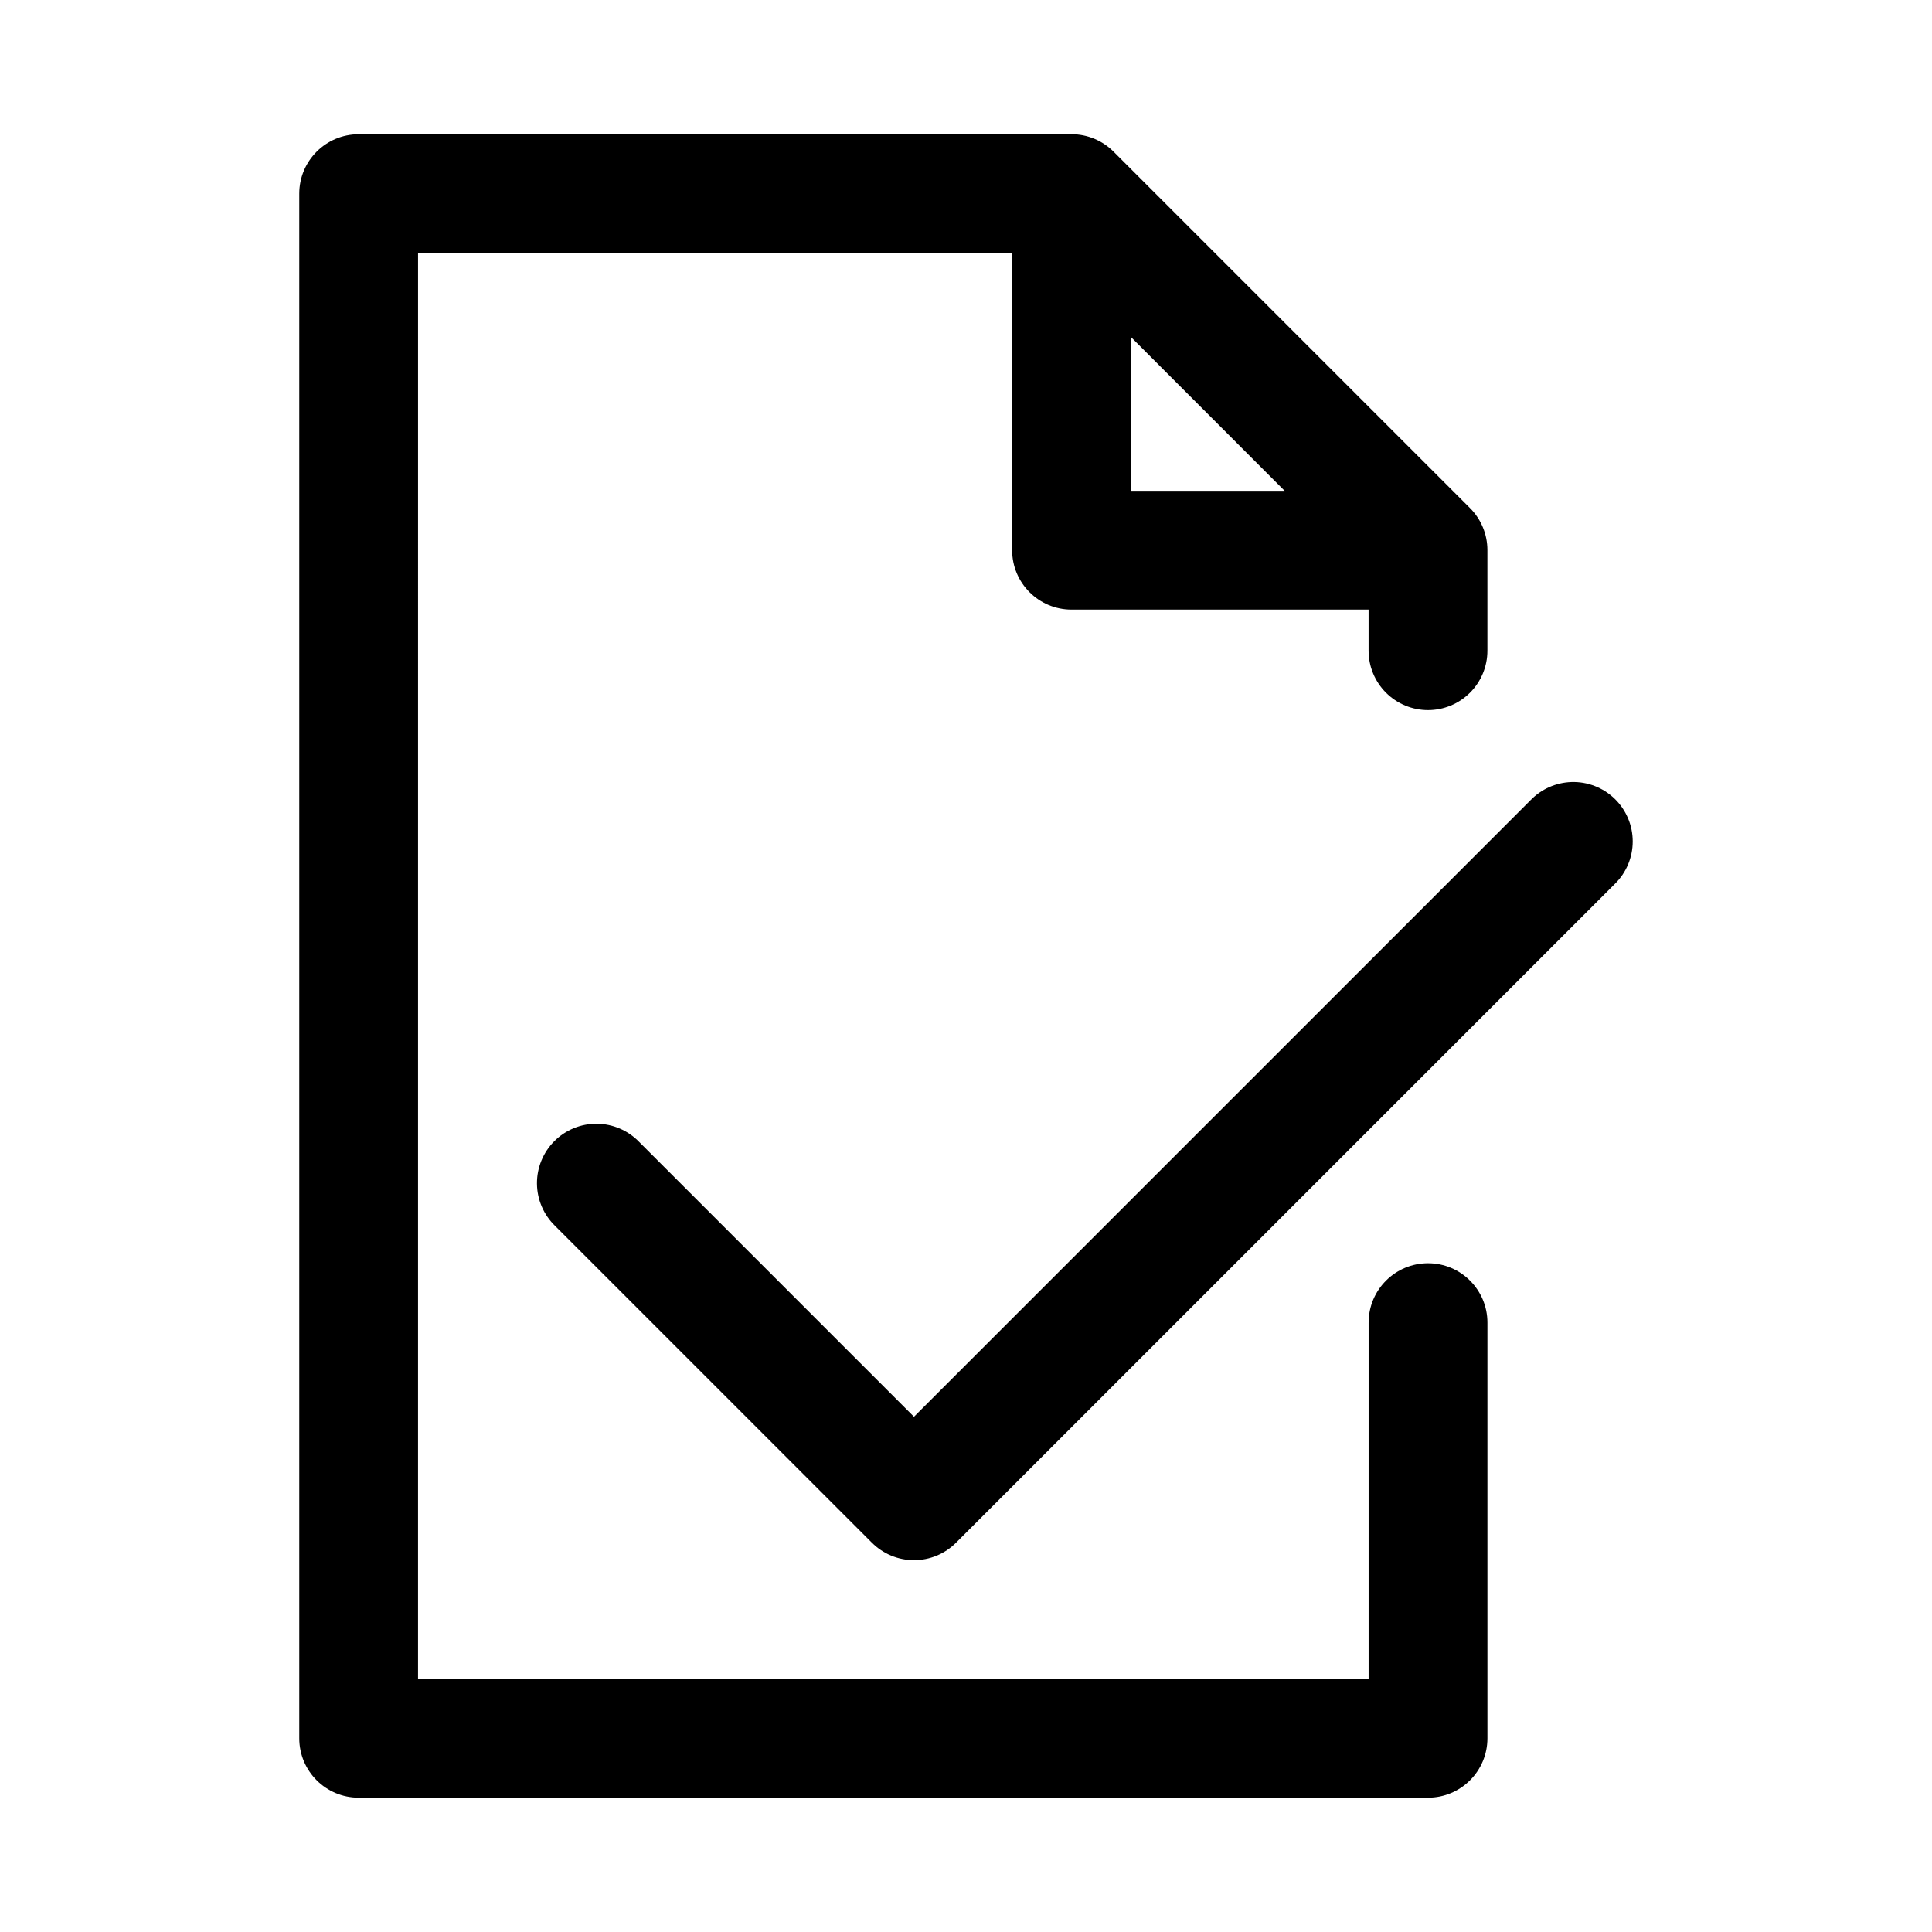
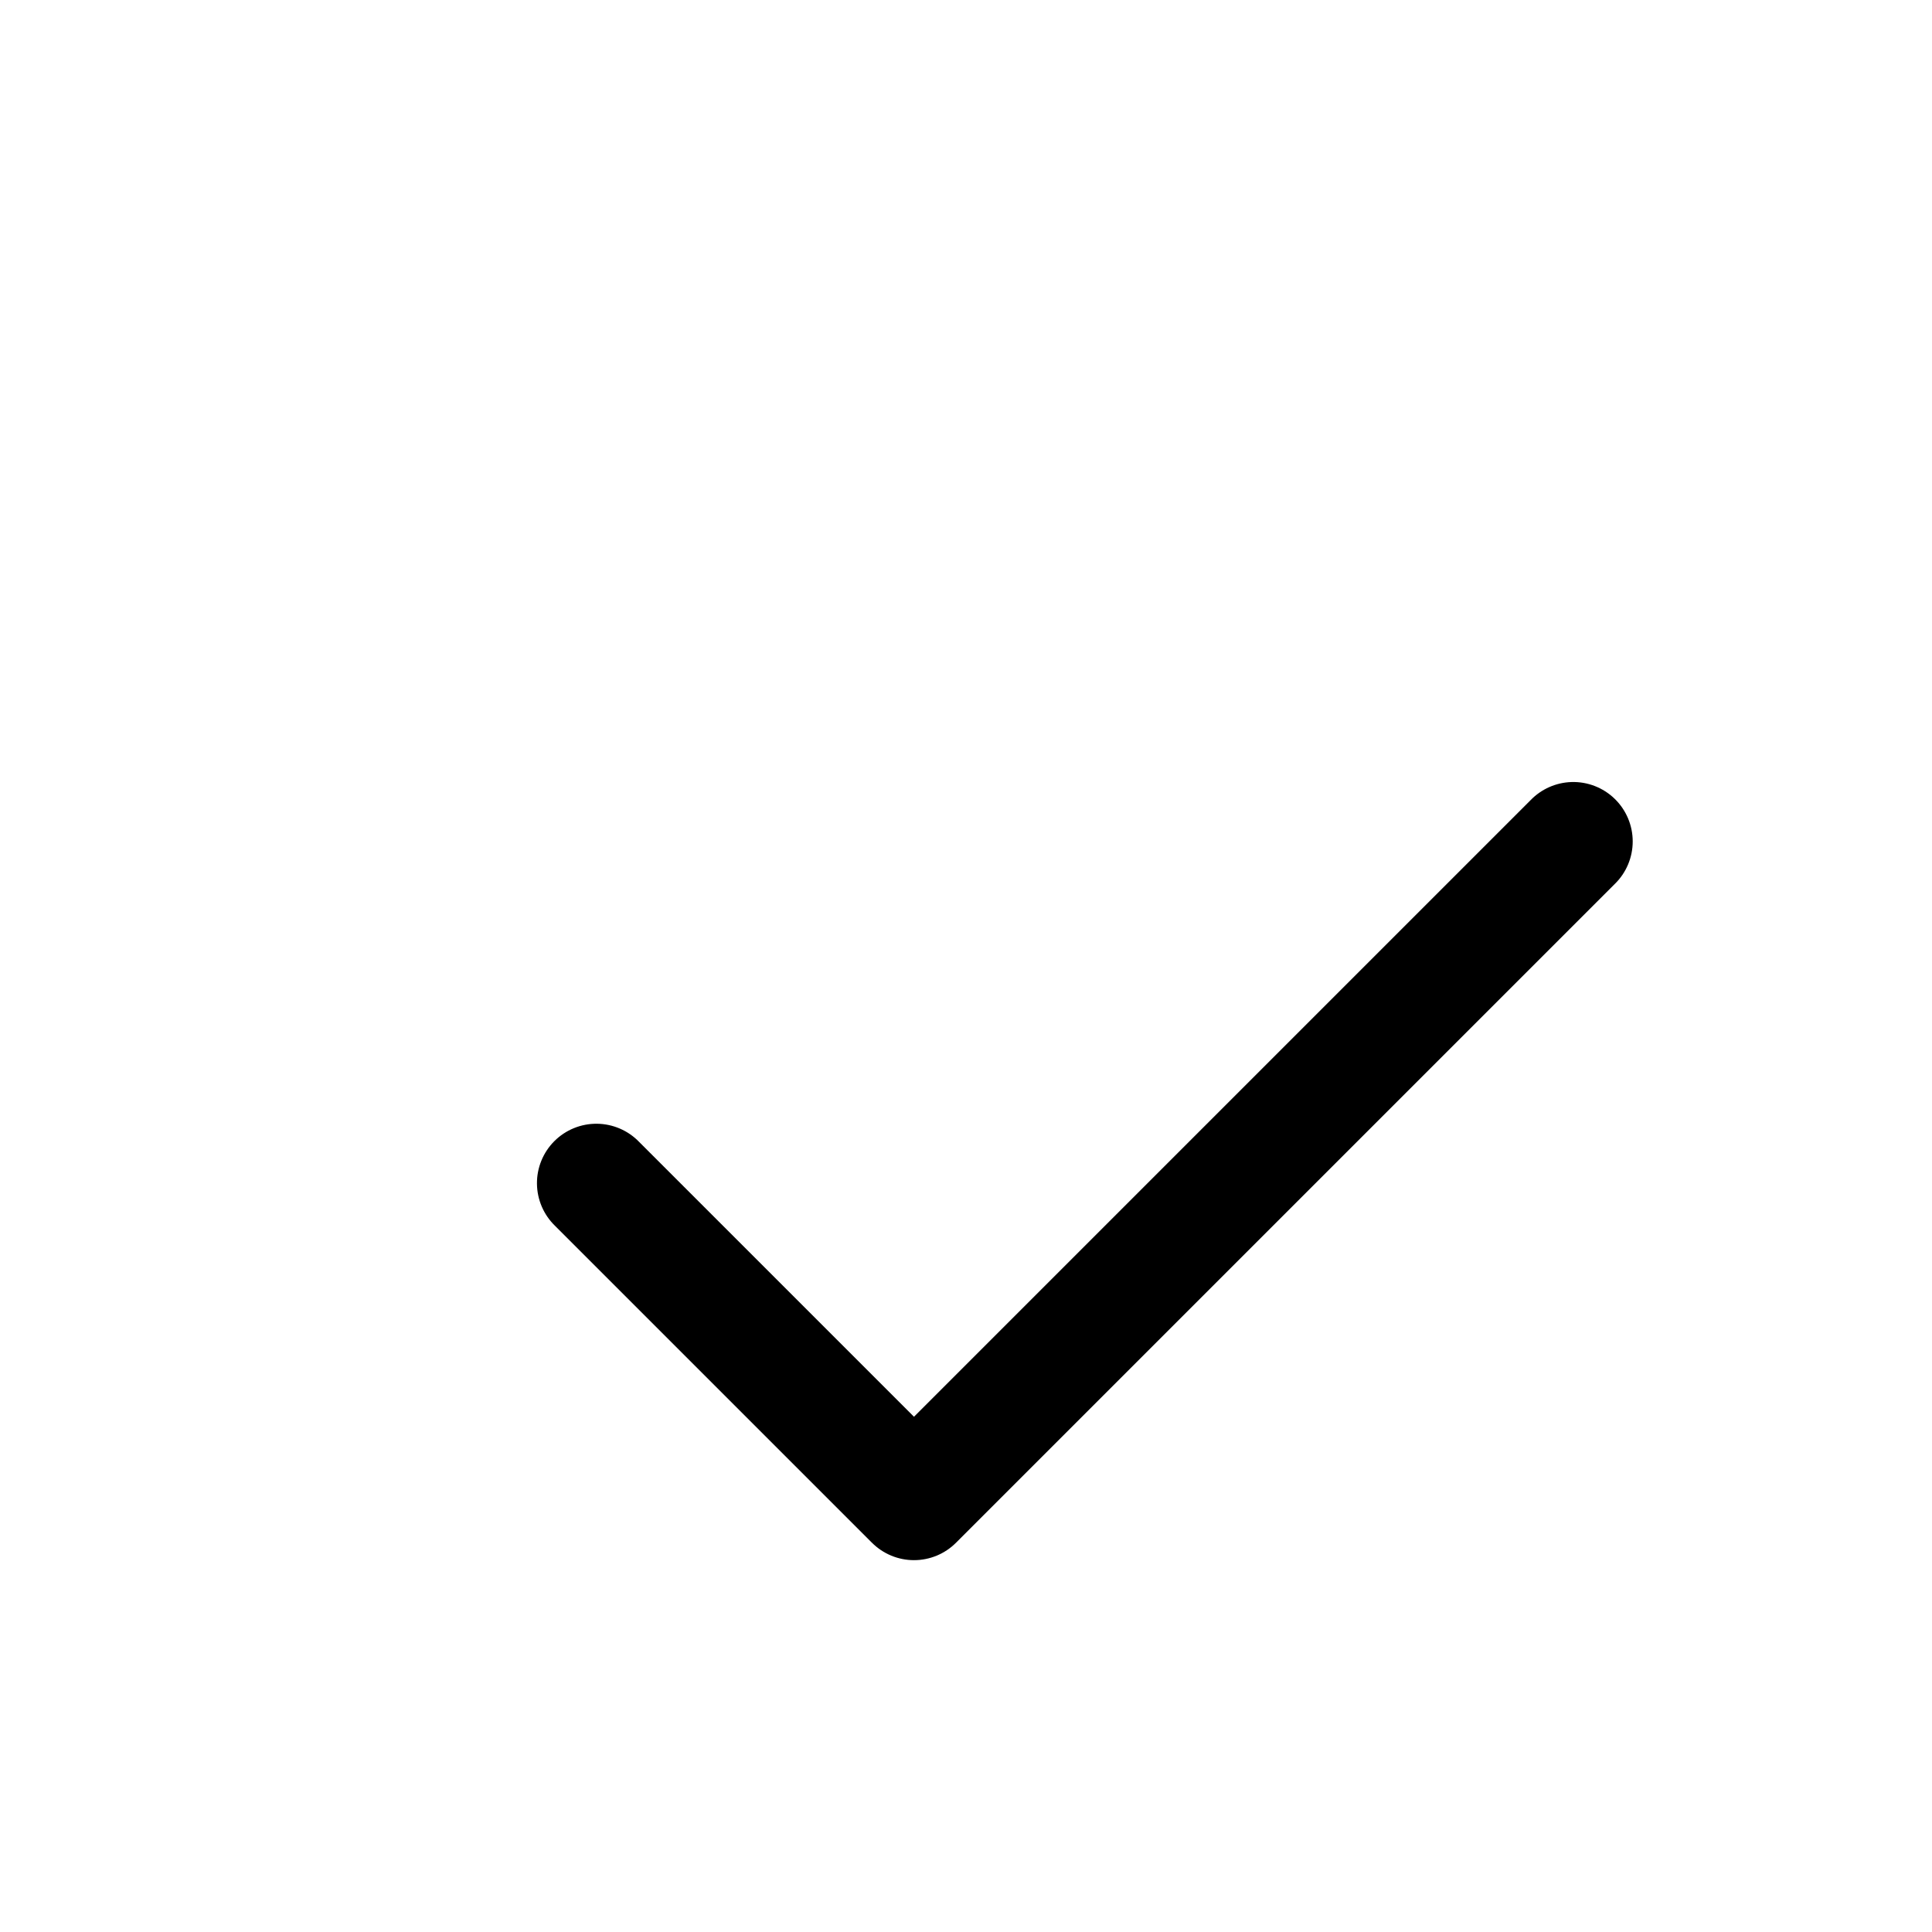
<svg xmlns="http://www.w3.org/2000/svg" fill="#000000" width="800px" height="800px" version="1.1" viewBox="144 144 512 512">
  <g>
    <path d="m560.45 351.25c-4.082 0.129-7.953 1.84-10.797 4.766l-163.44 163.44-72.816-72.816h0.004c-2.934-3.051-6.969-4.793-11.199-4.836s-8.301 1.617-11.293 4.609c-2.992 2.992-4.652 7.062-4.609 11.293s1.785 8.266 4.836 11.199l83.949 83.949v-0.004c2.953 2.953 6.957 4.609 11.133 4.609 4.172 0 8.176-1.656 11.129-4.609l174.57-174.57c3.055-2.969 4.773-7.047 4.769-11.309-0.004-4.258-1.734-8.336-4.793-11.297-3.059-2.961-7.191-4.559-11.445-4.426z" />
-     <path d="m239.05 179.58c-8.695 0-15.742 7.051-15.742 15.742v409.34c0 8.695 7.051 15.742 15.742 15.742h283.39c8.695 0 15.742-7.051 15.742-15.742v-110.15c0-8.695-7.051-15.742-15.742-15.742-8.695 0-15.742 7.051-15.742 15.742l-0.004 94.406h-251.91l0.004-377.86h157.44v78.75c0 8.695 7.055 15.742 15.742 15.742h78.719v10.887c0 4.176 1.66 8.18 4.613 11.133s6.957 4.613 11.133 4.613c4.176 0 8.18-1.66 11.133-4.613s4.609-6.957 4.609-11.133v-26.66c0-4.176-1.66-8.18-4.613-11.133l-94.465-94.465c-2.949-2.949-6.953-4.609-11.129-4.609zm204.67 53.75 40.715 40.742h-40.715z" />
  </g>
</svg>